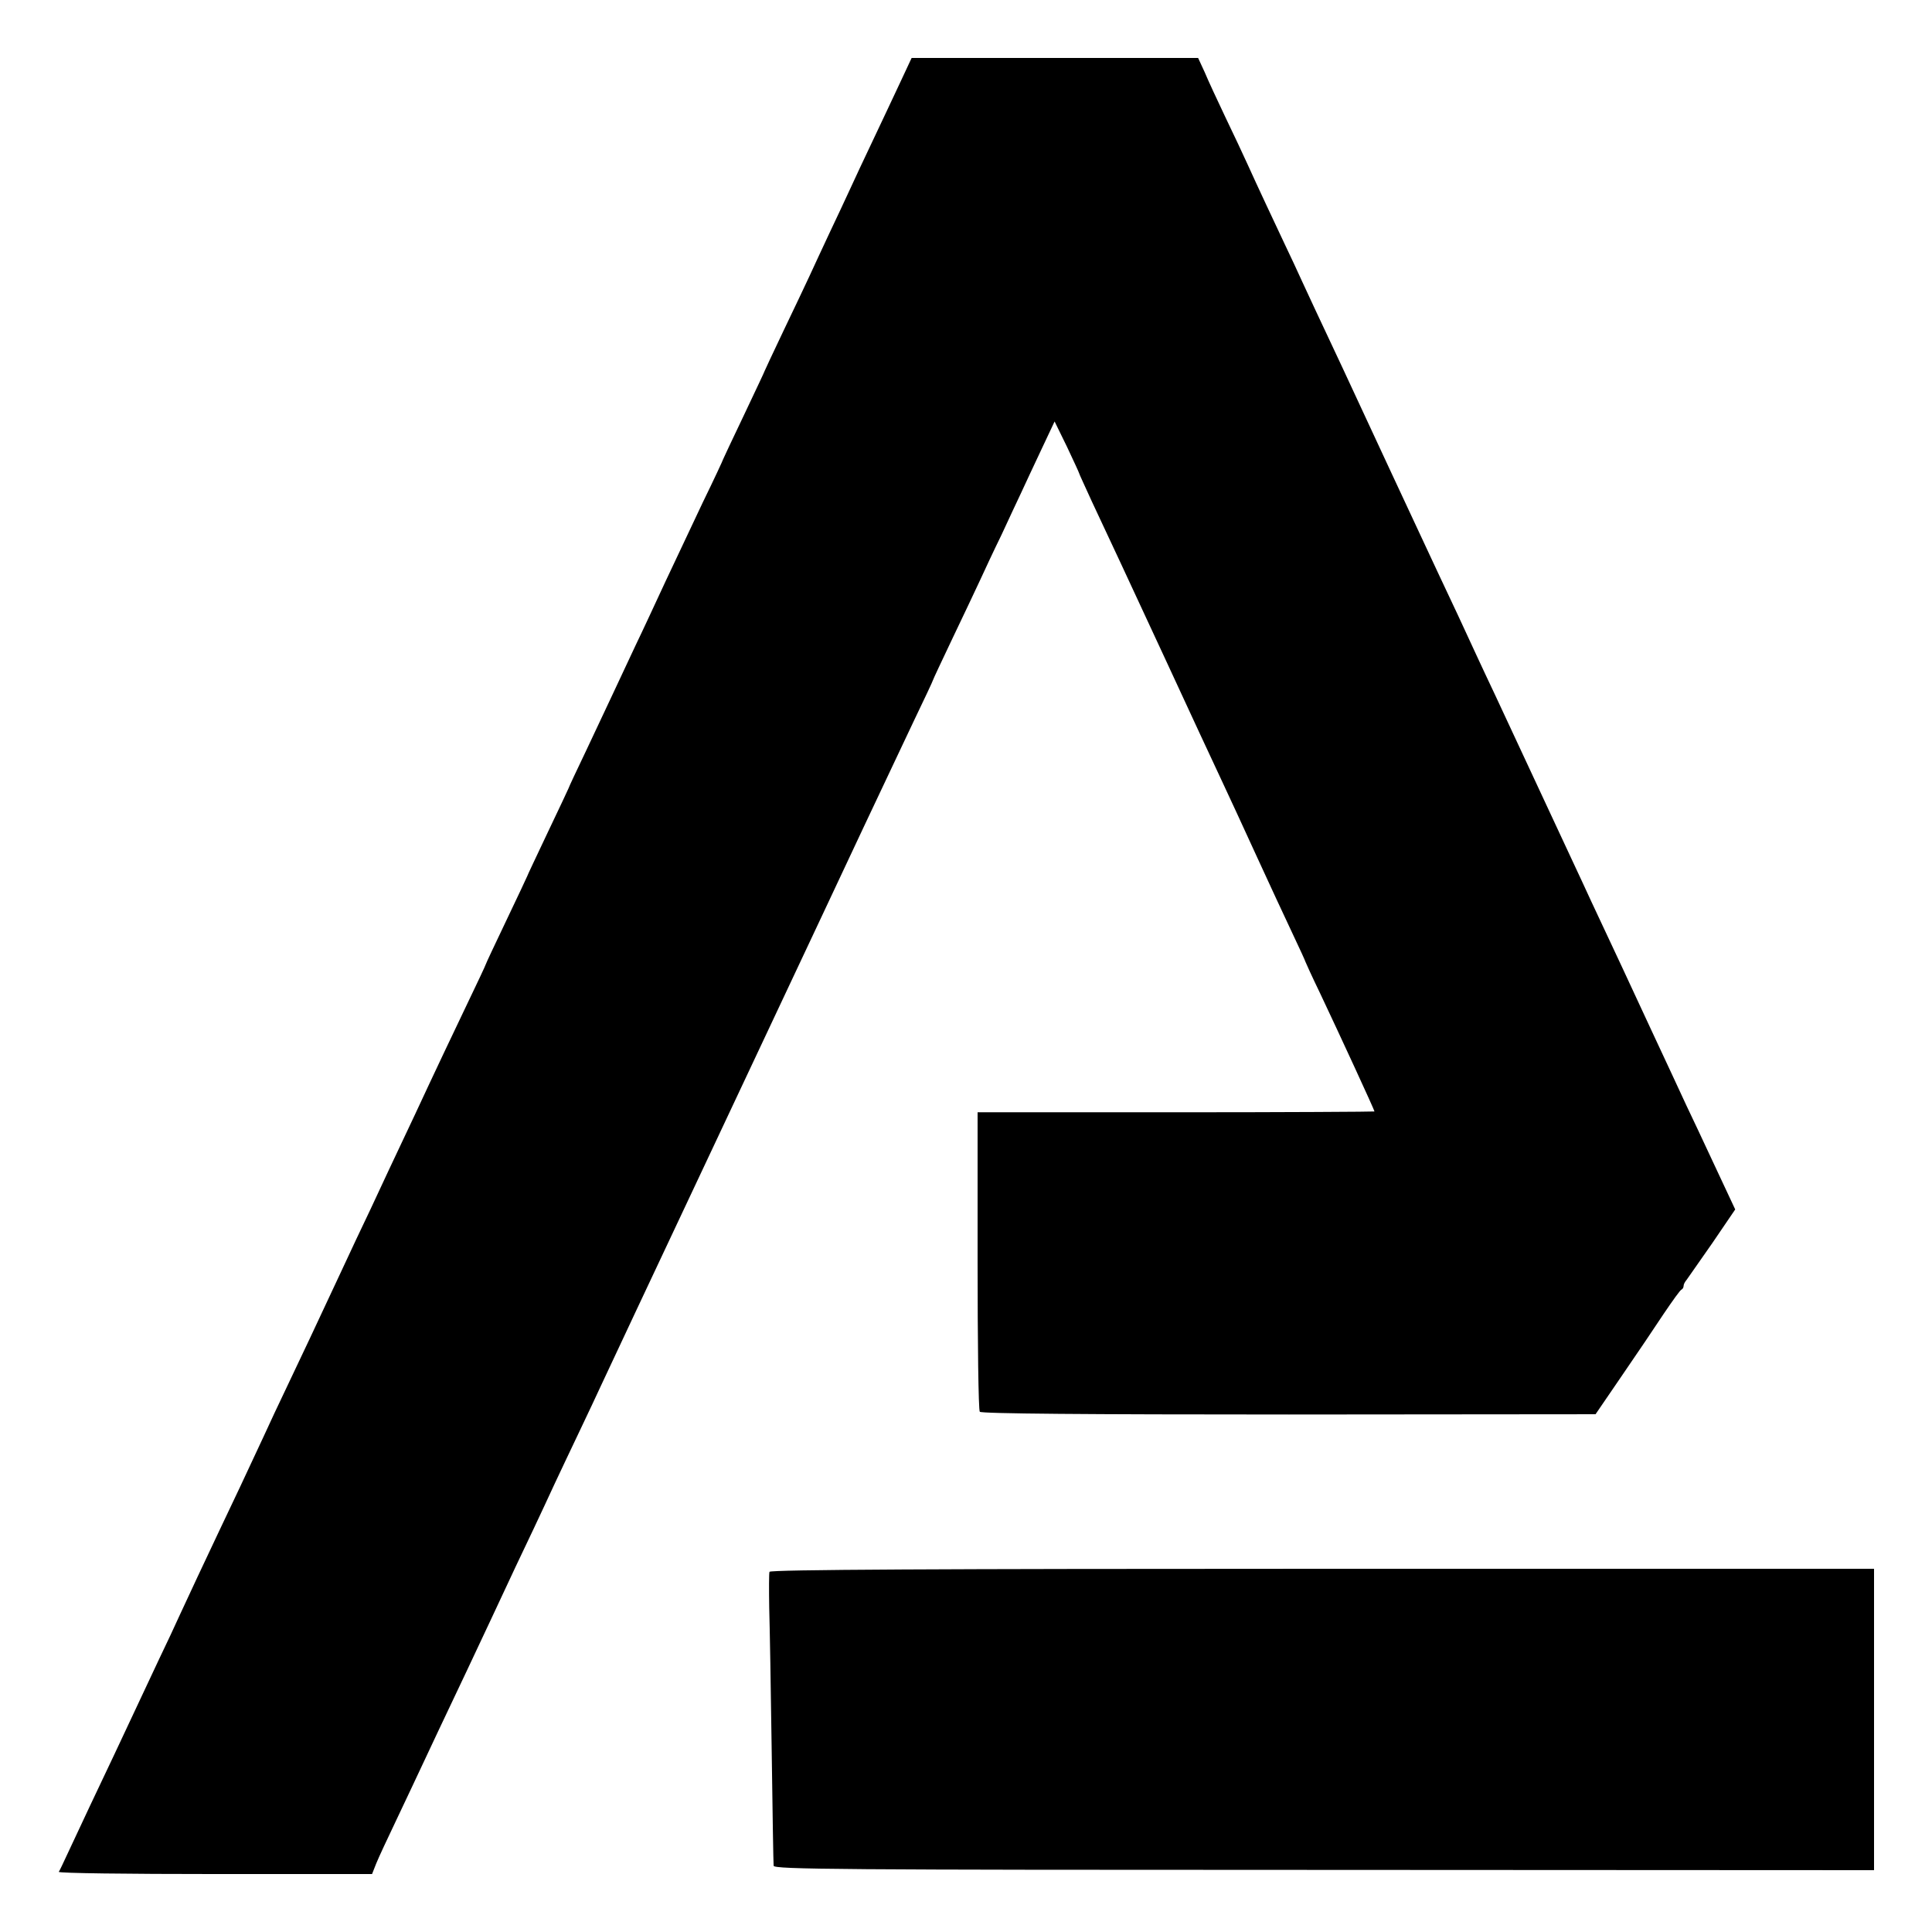
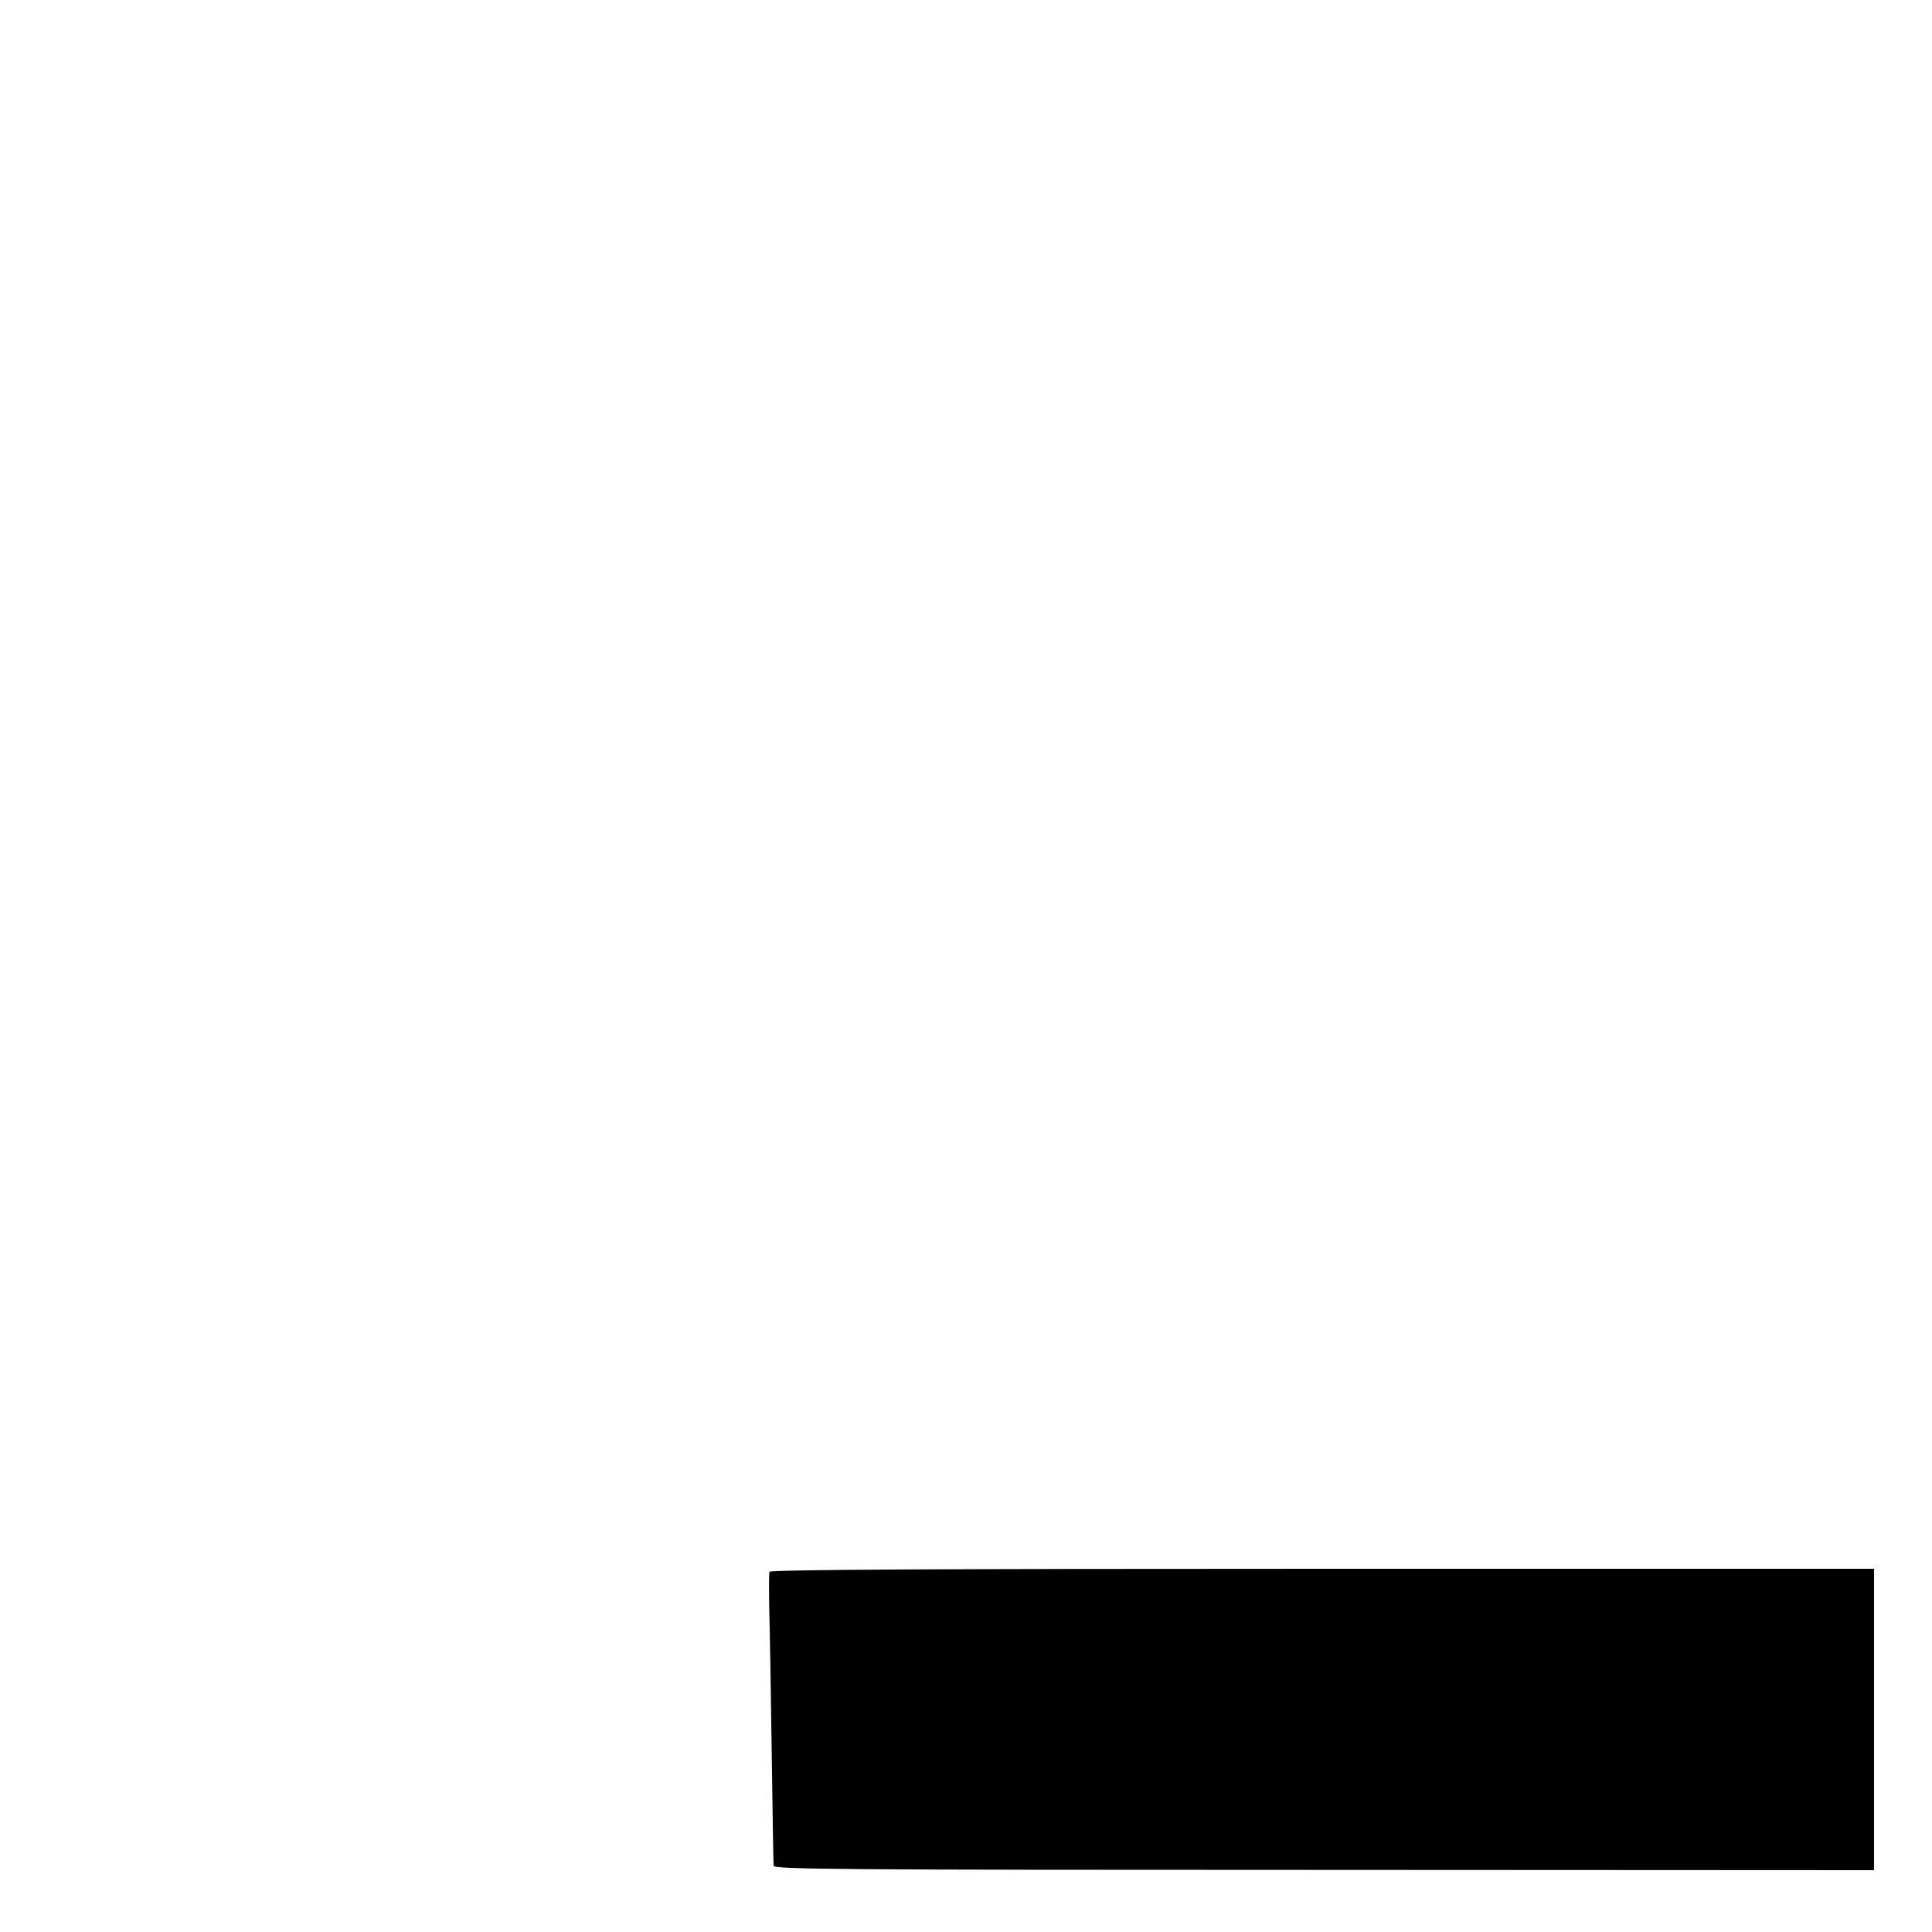
<svg xmlns="http://www.w3.org/2000/svg" version="1" width="933.333" height="933.333" viewBox="0 0 700 700">
-   <path d="M326 30.2c-2.4 5.1-6.8 14.5-9.8 20.8-3 6.3-6.7 14.2-8.2 17.5-1.5 3.3-4.9 10.5-7.5 16-2.6 5.5-5.8 12.5-7.2 15.5-1.4 3-5.6 11.9-9.4 19.8-3.8 8-6.9 14.6-6.9 14.7 0 .2-3.4 7.3-7.5 16-4.1 8.6-7.5 15.8-7.5 15.9 0 .2-3.3 7.3-7.4 15.7-4 8.5-10 21.2-13.4 28.4-3.3 7.1-8.2 17.7-11 23.5-2.7 5.8-6.4 13.6-8.2 17.5-1.8 3.8-6.1 13-9.6 20.4-3.5 7.3-6.4 13.5-6.4 13.7 0 .1-3.4 7.3-7.5 15.9-4.1 8.7-7.5 15.8-7.5 16 0 .1-3.4 7.3-7.5 15.9-4.1 8.6-7.5 15.8-7.5 16 0 .2-3.1 6.8-6.9 14.7-3.8 7.9-12.2 25.6-18.6 39.4-6.5 13.7-13.8 29.3-16.2 34.5-2.5 5.2-7.6 16-11.3 24-8.7 18.7-13.7 29.2-19.3 41-2.5 5.2-6.2 13.1-8.2 17.5-7 15.1-10.3 22-16 34-6.3 13.3-9.8 20.8-14.3 30.5-1.6 3.6-5 10.8-7.5 16-4.3 9.2-9.3 19.8-16.2 34.5-1.8 3.8-5.9 12.4-9 19-3.1 6.6-6.8 14.5-8.2 17.5-1.4 3-2.7 5.8-3 6.2-.2.5 25.2.8 56.5.8h57l1.5-3.8c.8-2 4.2-9.3 7.5-16.2 3.3-6.9 7.4-15.7 9.2-19.5 3.2-6.9 6.5-13.8 16.3-34.5 2.7-5.8 6.6-14.1 8.7-18.5 7.2-15.5 11.3-24.1 15.3-32.5 2.2-4.7 5.7-12.1 7.7-16.5 2.1-4.4 6.1-13 9-19 2.9-6.1 6.5-13.7 8-17 1.5-3.3 19.3-41.1 39.5-84 45.9-97.6 42.2-89.6 55.5-118 6.2-13.2 14.4-30.4 18.1-38.3 3.8-7.9 6.9-14.5 6.9-14.7 0-.2 3.2-7 7.1-15.2 3.9-8.1 8.4-17.7 10-21.1 1.6-3.5 5.1-11 7.8-16.5 2.6-5.6 5.8-12.5 7.1-15.2 1.3-2.8 4.5-9.7 7.2-15.4l4.9-10.4 4.5 9.2c2.4 5.1 4.4 9.4 4.4 9.6 0 .2 2.1 4.7 4.6 10.2 8.1 17.2 10.8 23.1 26.7 57.3 8.5 18.4 17.6 38 20.2 43.5 2.6 5.5 8.3 17.9 12.7 27.5 4.4 9.6 10.2 22.1 12.9 27.8 2.7 5.7 4.9 10.5 4.9 10.7 0 .1 2.4 5.4 5.4 11.6 7 14.8 19.6 42.1 19.6 42.6 0 .1-32.3.3-71.9.3h-71.9v53.7c0 29.6.3 54.2.8 54.8.5.7 38.7 1 112 1l111.1-.1 9.5-13.9c5.3-7.7 12.1-17.8 15.2-22.5 3.2-4.7 6-8.7 6.5-8.8.4-.2.7-.8.7-1.3 0-.6.5-1.5 1.1-2.2.5-.7 4.7-6.7 9.3-13.3l8.3-12.2-7.4-15.8c-4.1-8.8-8.7-18.6-10.3-21.9-1.5-3.3-7.3-15.7-12.8-27.5-9.1-19.7-12.2-26.2-21.7-46.5-1.8-3.9-4.7-10.2-6.5-14-5.1-10.9-23.8-51-28.2-60.5-2.2-4.7-5.3-11.2-6.8-14.5-3.7-8.1-9.4-20.3-14-30-2.1-4.4-9.9-21.3-17.5-37.5-7.5-16.2-15.3-32.9-17.2-37-10-21.2-11.7-25-14.5-31-1.6-3.6-4.5-9.7-6.3-13.5-4-8.5-9.8-20.8-13.5-29-1.5-3.3-5.1-11-8-17-2.9-6.1-6.3-13.4-7.5-16.3l-2.4-5.2H330.3l-4.3 9.2z" />
  <path d="M278.8 569.5c-.2.5-.2 6.4-.1 13 .2 6.6.6 30 .9 52 .3 22 .6 40.7.7 41.5.2 1.3 23.1 1.5 199.5 1.5l199.2.1V568.4H479c-138.4 0-200 .3-200.2 1.1z" />
</svg>